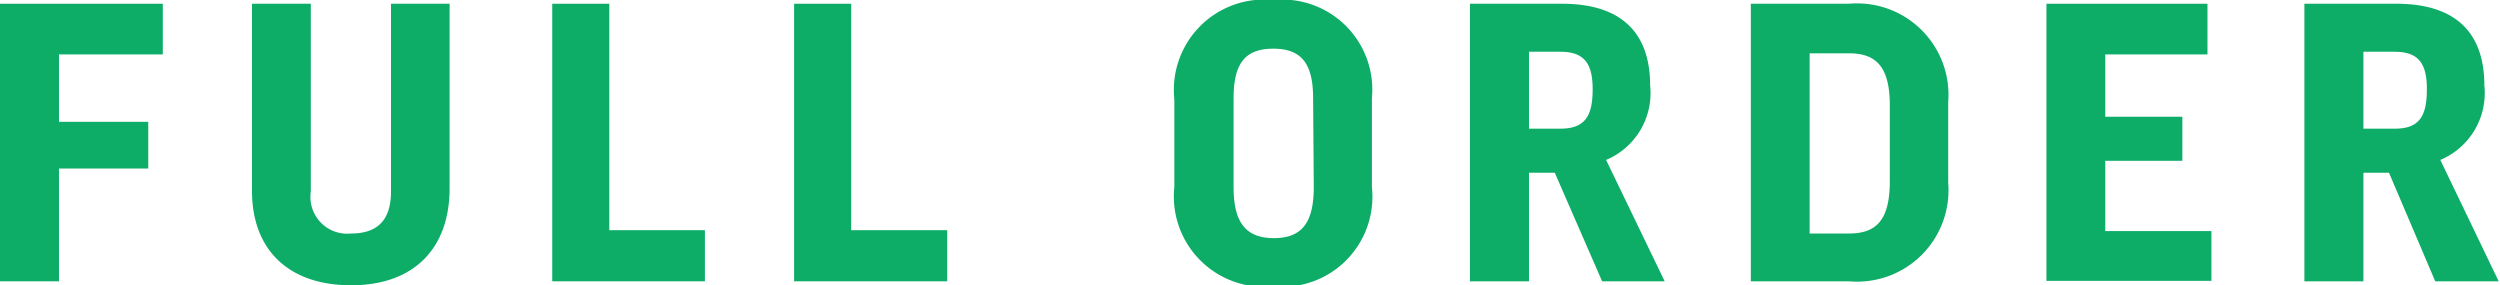
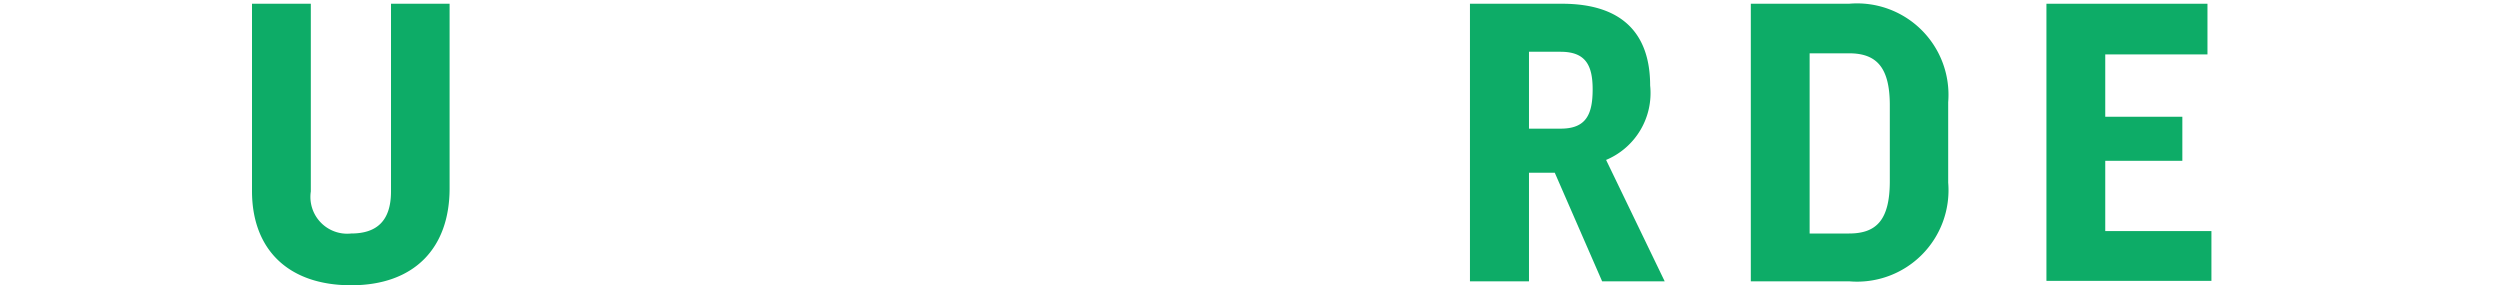
<svg xmlns="http://www.w3.org/2000/svg" viewBox="0 0 113.49 12.95">
  <defs>
    <style>.cls-1{fill:#0dac67;}</style>
  </defs>
  <g id="レイヤー_2" data-name="レイヤー 2">
    <g id="レイヤー_1-2" data-name="レイヤー 1">
-       <path class="cls-1" d="M7.39.17v2.3H2.68V5.53H6.73V7.65H2.68v5.12H0V.17Z" />
      <path class="cls-1" d="M20.41.17V8.55c0,2.73-1.62,4.4-4.47,4.4s-4.5-1.62-4.5-4.28V.17h2.67V8.69a1.67,1.67,0,0,0,1.83,1.91c1.18,0,1.81-.59,1.81-1.91V.17Z" />
-       <path class="cls-1" d="M27.66.17V10.45H32v2.32H25.07V.17Z" />
-       <path class="cls-1" d="M38.64.17V10.45H43v2.32H36.05V.17Z" />
-       <path class="cls-1" d="M62.28,4.45V8.5A4.09,4.09,0,0,1,57.8,13,4.1,4.1,0,0,1,53.31,8.5v-4A4.1,4.1,0,0,1,57.8,0,4.09,4.09,0,0,1,62.28,4.45Zm-2.67,0c0-1.6-.56-2.24-1.81-2.24S56,2.85,56,4.45V8.5c0,1.63.58,2.31,1.83,2.31s1.81-.68,1.81-2.31Z" />
      <path class="cls-1" d="M70.58,7.84H69.41v4.93H66.73V.17h4.18c2.83,0,4,1.45,4,3.71a3.29,3.29,0,0,1-2,3.38l2.66,5.51H72.73Zm-1.17-2h1.44c1.15,0,1.45-.64,1.45-1.79s-.37-1.7-1.46-1.7H69.41Z" />
      <path class="cls-1" d="M83.94.17a4.15,4.15,0,0,1,4.5,4.47V8.29a4.15,4.15,0,0,1-4.5,4.48H79.48V.17Zm0,2.25H82.15V10.6h1.79c1.25,0,1.85-.62,1.85-2.38V4.78C85.79,3.06,85.19,2.42,83.94,2.42Z" />
      <path class="cls-1" d="M100.21.17v2.3H95.57V5.3h3.5v2h-3.5v3.19h4.82v2.26H92.9V.17Z" />
-       <path class="cls-1" d="M108.45,7.84h-1.16v4.93h-2.68V.17h4.17c2.84,0,4,1.45,4,3.71a3.29,3.29,0,0,1-2,3.38l2.65,5.51h-2.88Zm-1.16-2h1.44c1.15,0,1.44-.64,1.44-1.79s-.36-1.7-1.46-1.7h-1.42Z" />
    </g>
  </g>
</svg>